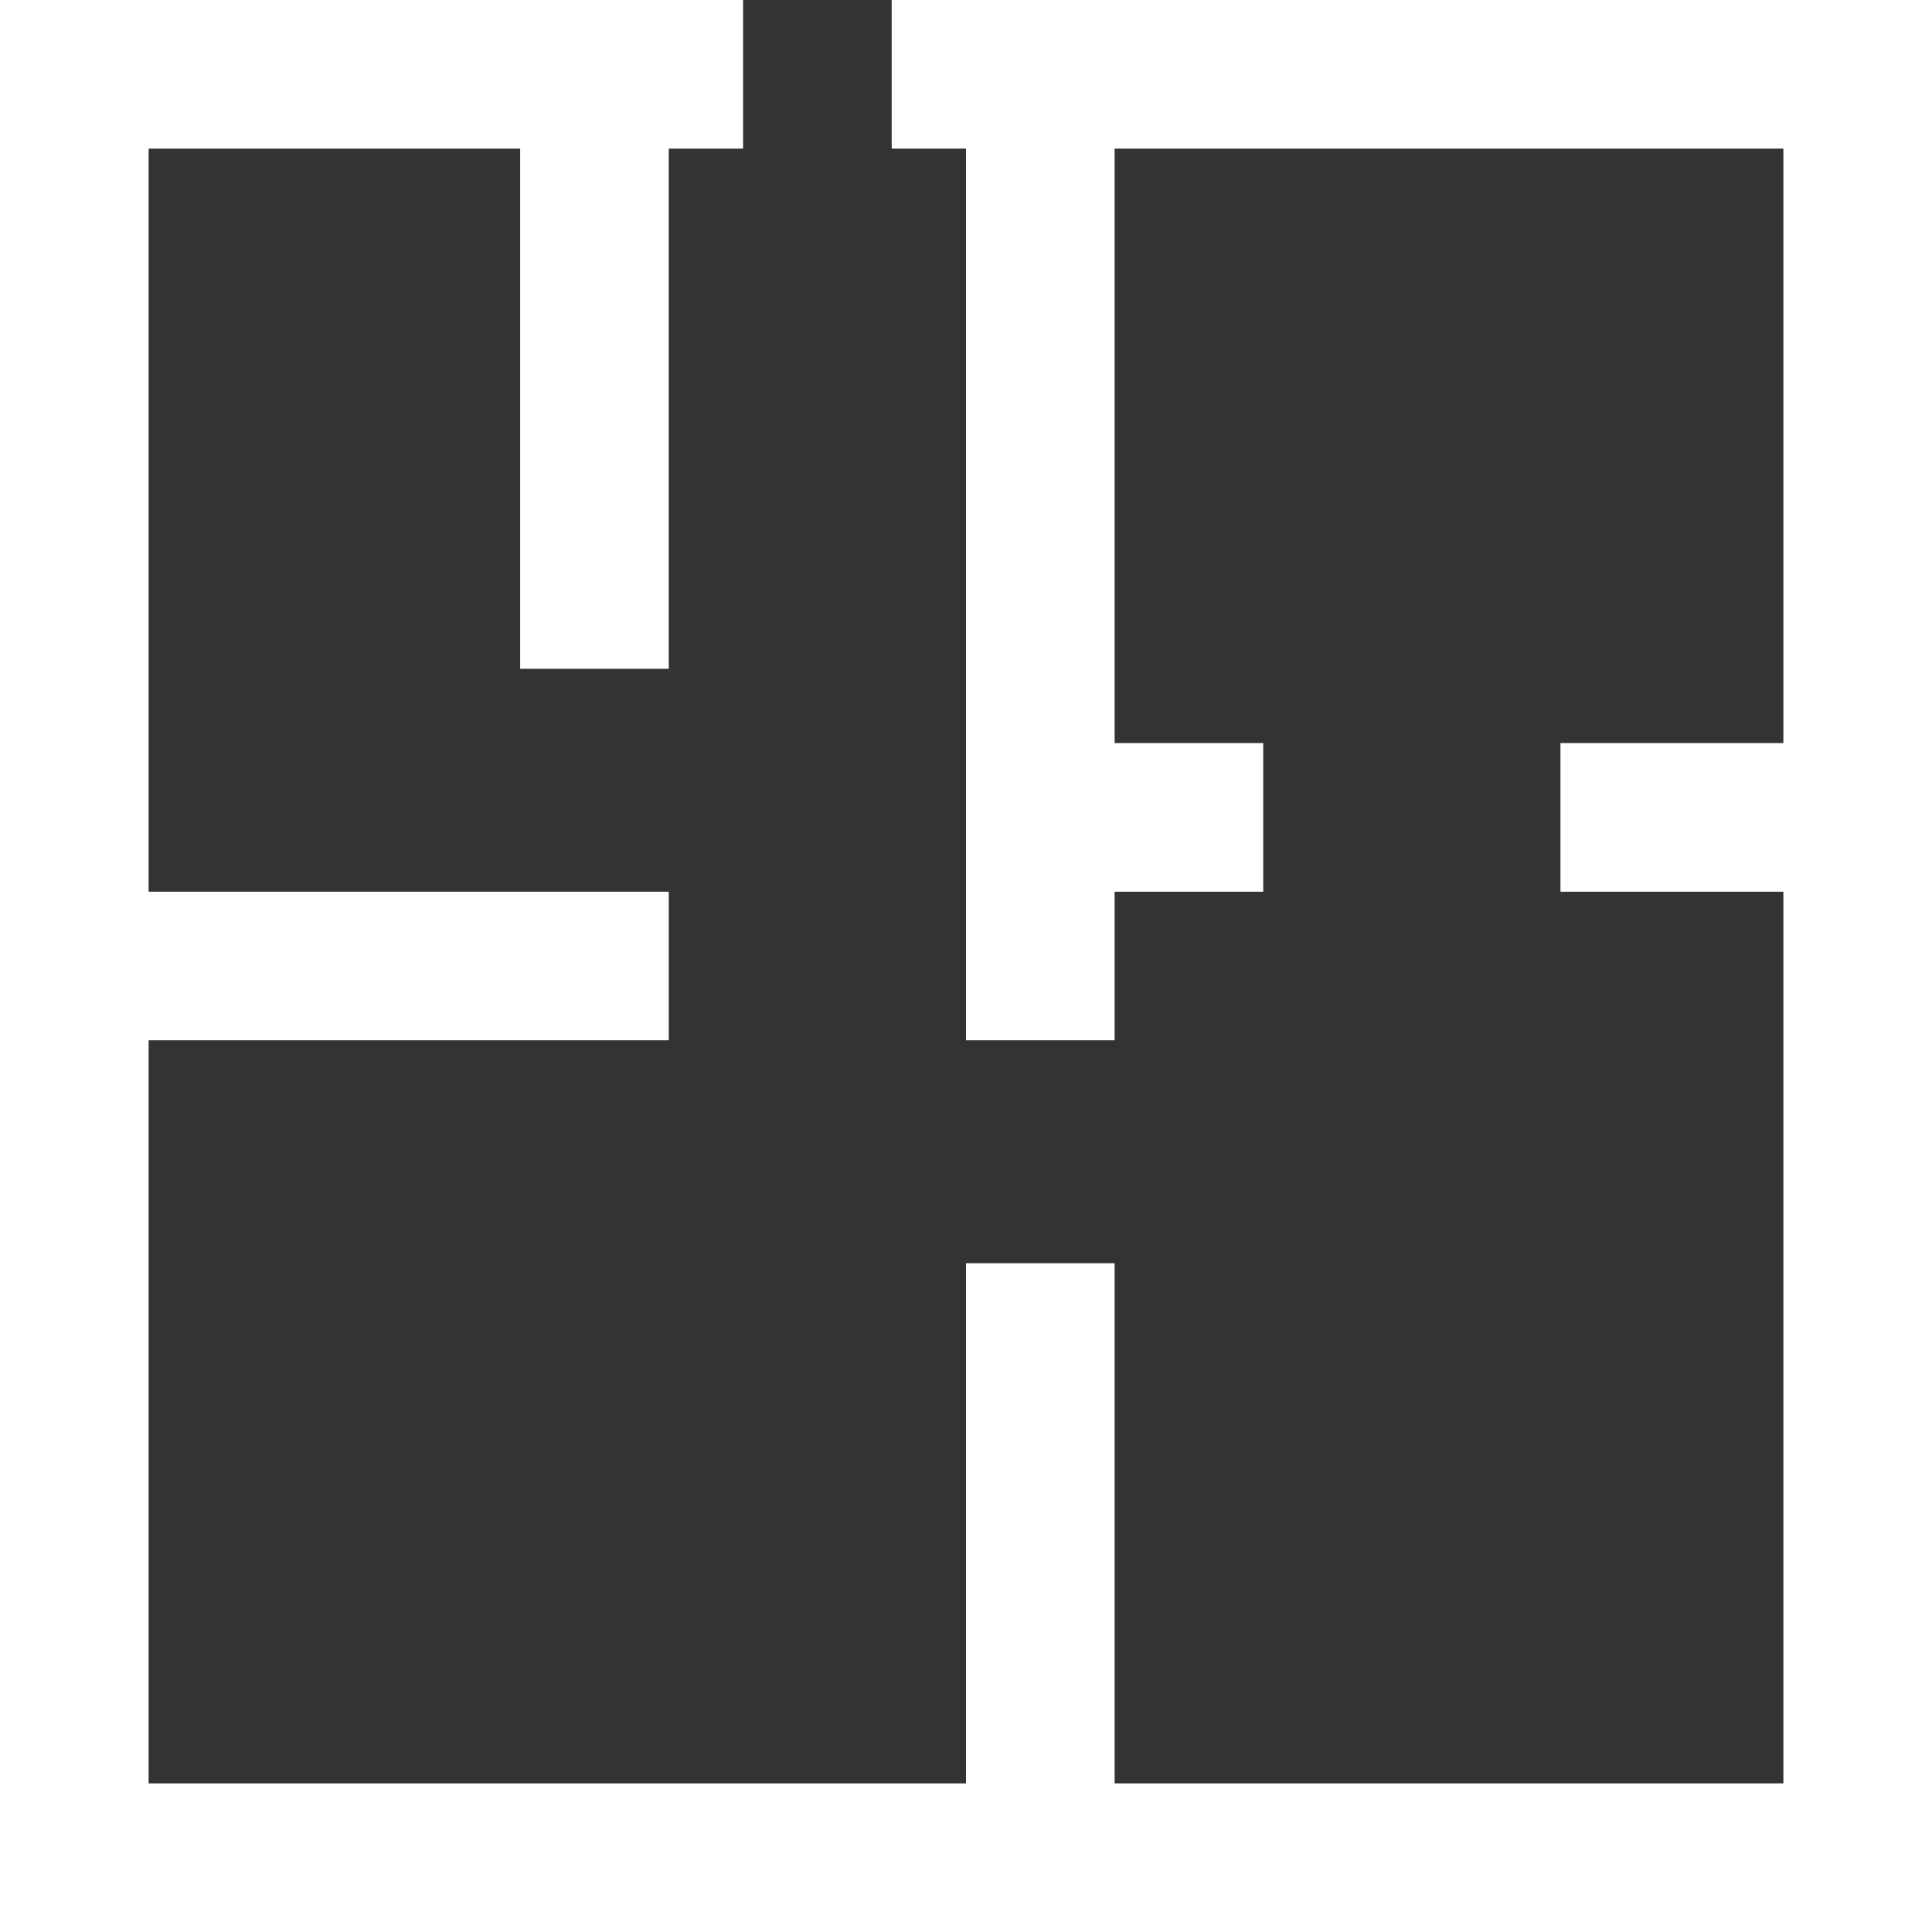
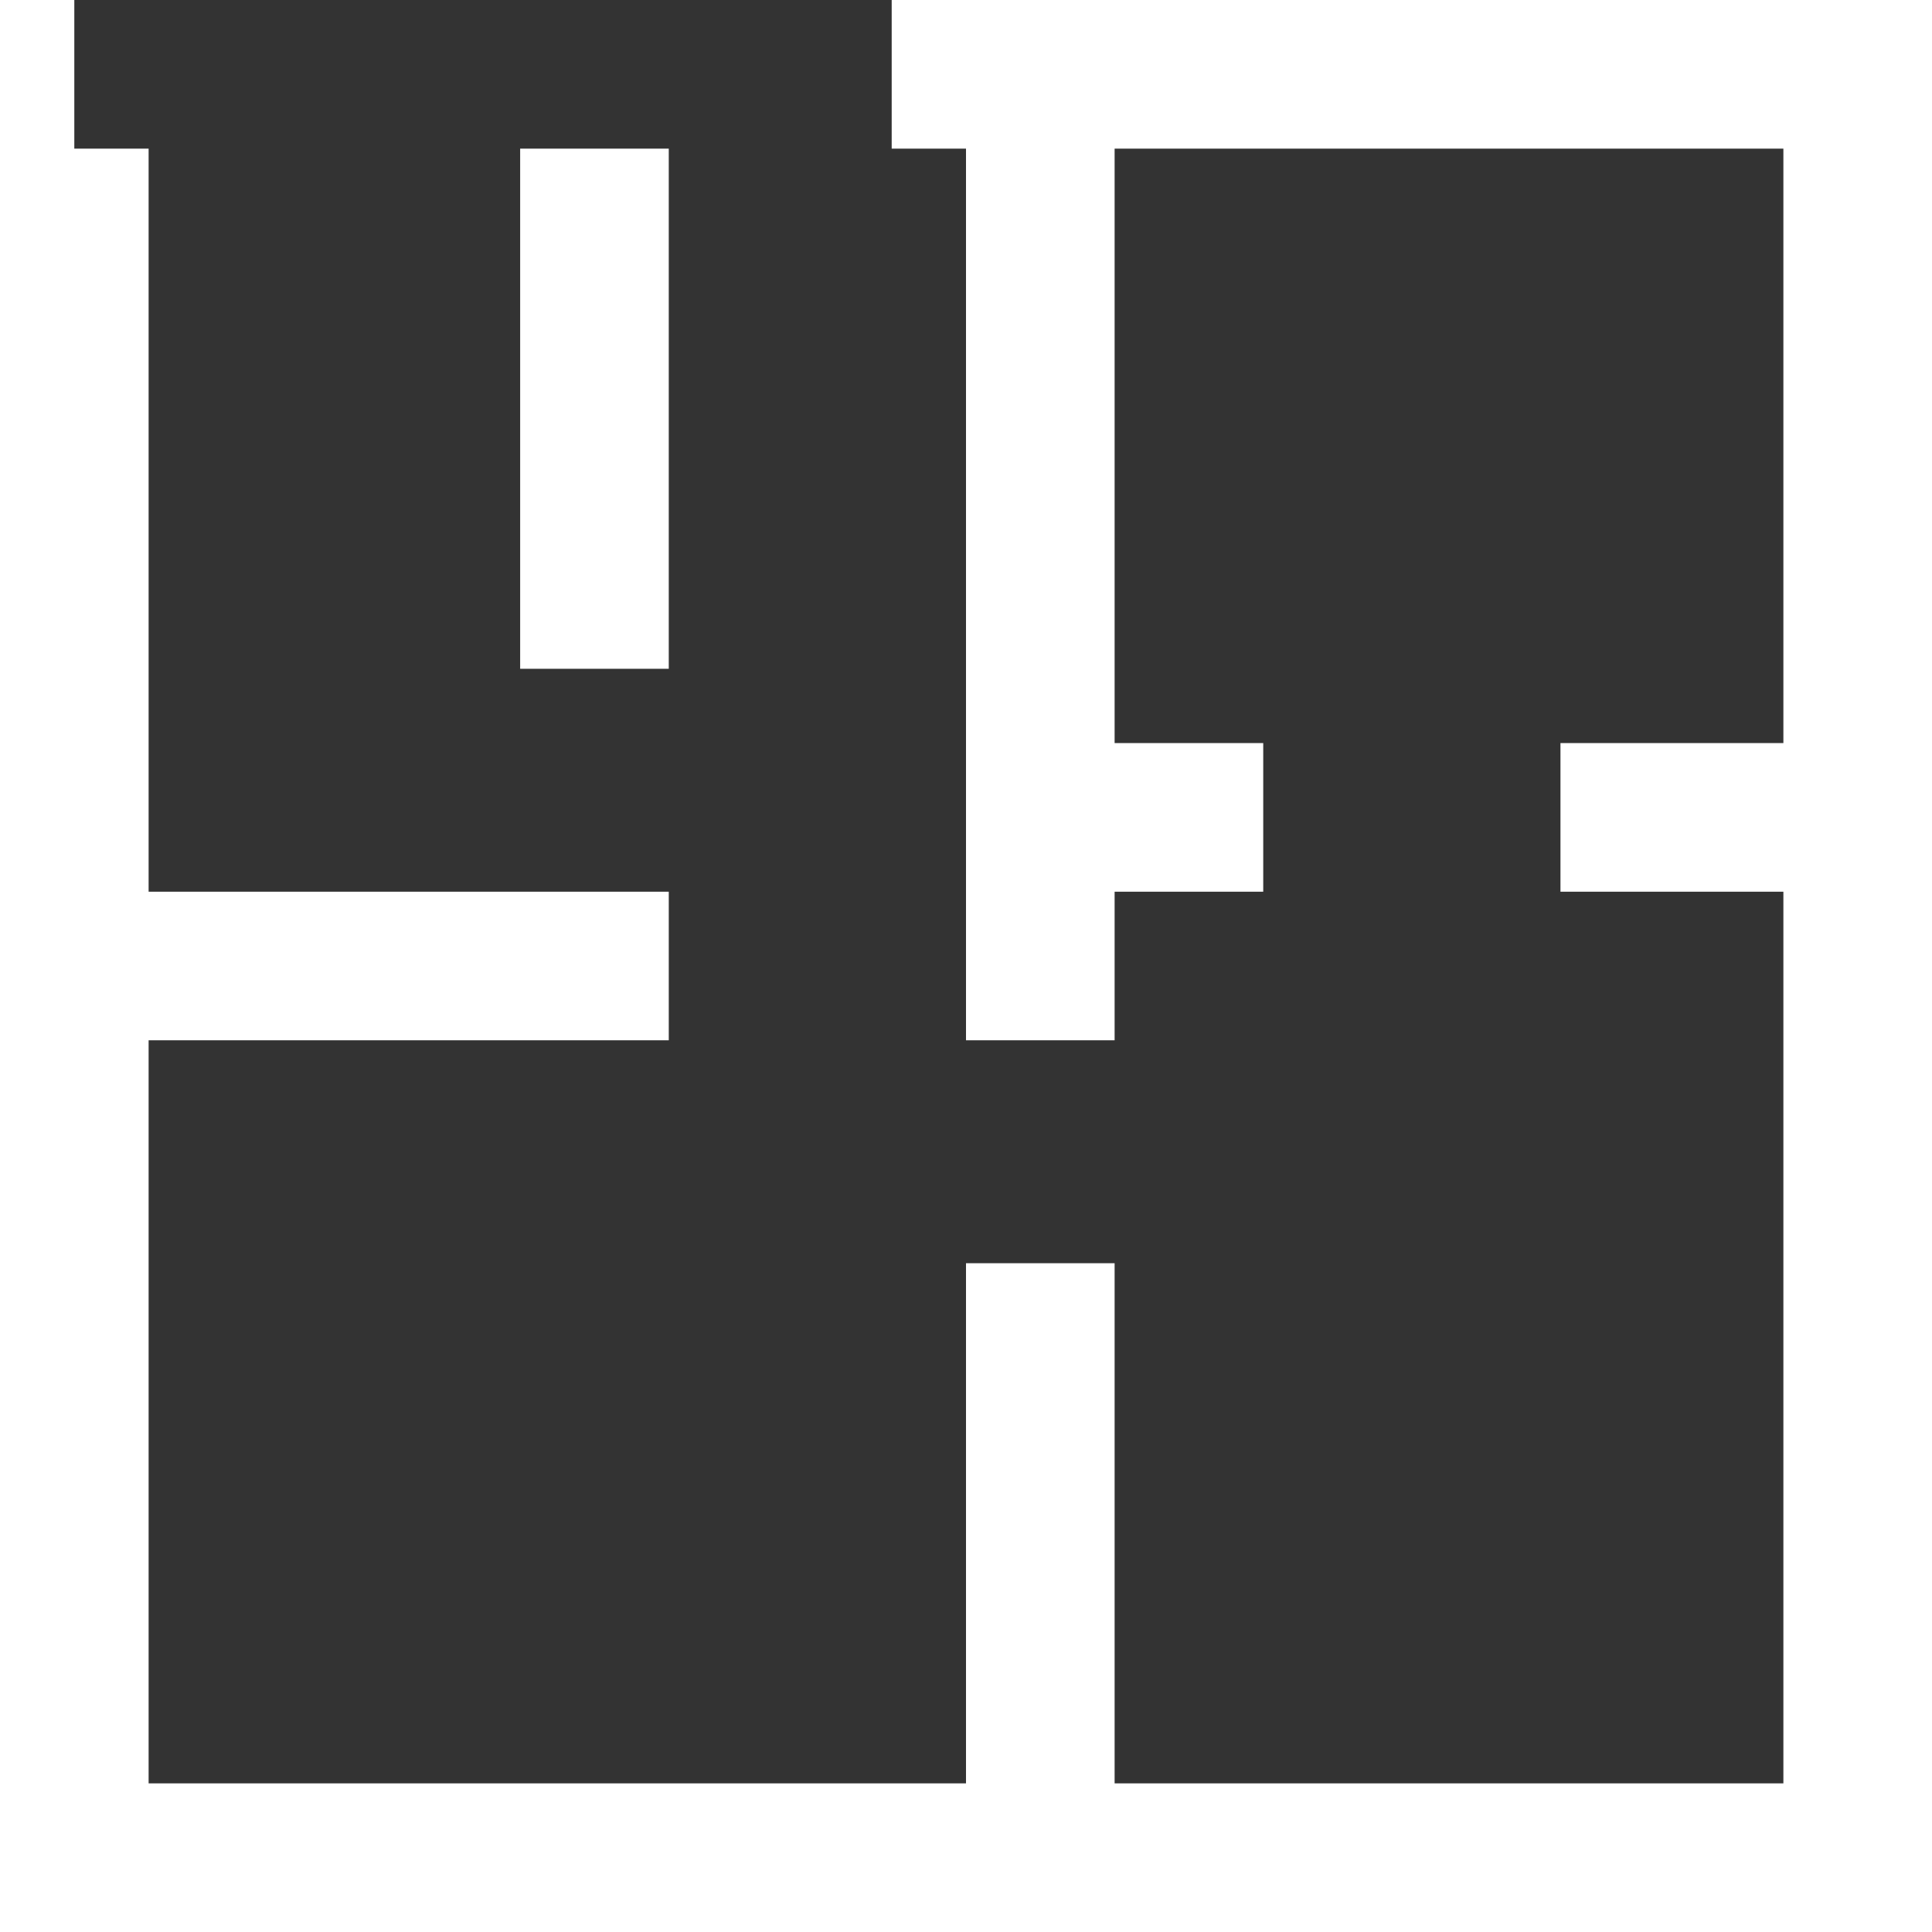
<svg xmlns="http://www.w3.org/2000/svg" width="16" height="16" viewBox="0 0 0.26 0.26" shape-rendering="geometricPrecision" text-rendering="geometricPrecision" image-rendering="optimizeQuality" fill-rule="evenodd" clip-rule="evenodd">
  <rect x="0" y="0" width="0.26" height="0.26" fill="#333333" stroke="none" />
-   <path fill="#fff" fill-rule="nonzero" d="M.01 0H.1v.02H.09v.07H.07V.02H.02v.1h.07v.02H.02v.1h.11V.17h.02v.07h.09V.12H.21V.1h.03V.02H.15V.1h.02v.02H.15v.02H.13V.02H.12V0h.14v.26H0V0z" />
+   <path fill="#fff" fill-rule="nonzero" d="M.01 0v.02H.09v.07H.07V.02H.02v.1h.07v.02H.02v.1h.11V.17h.02v.07h.09V.12H.21V.1h.03V.02H.15V.1h.02v.02H.15v.02H.13V.02H.12V0h.14v.26H0V0z" />
</svg>